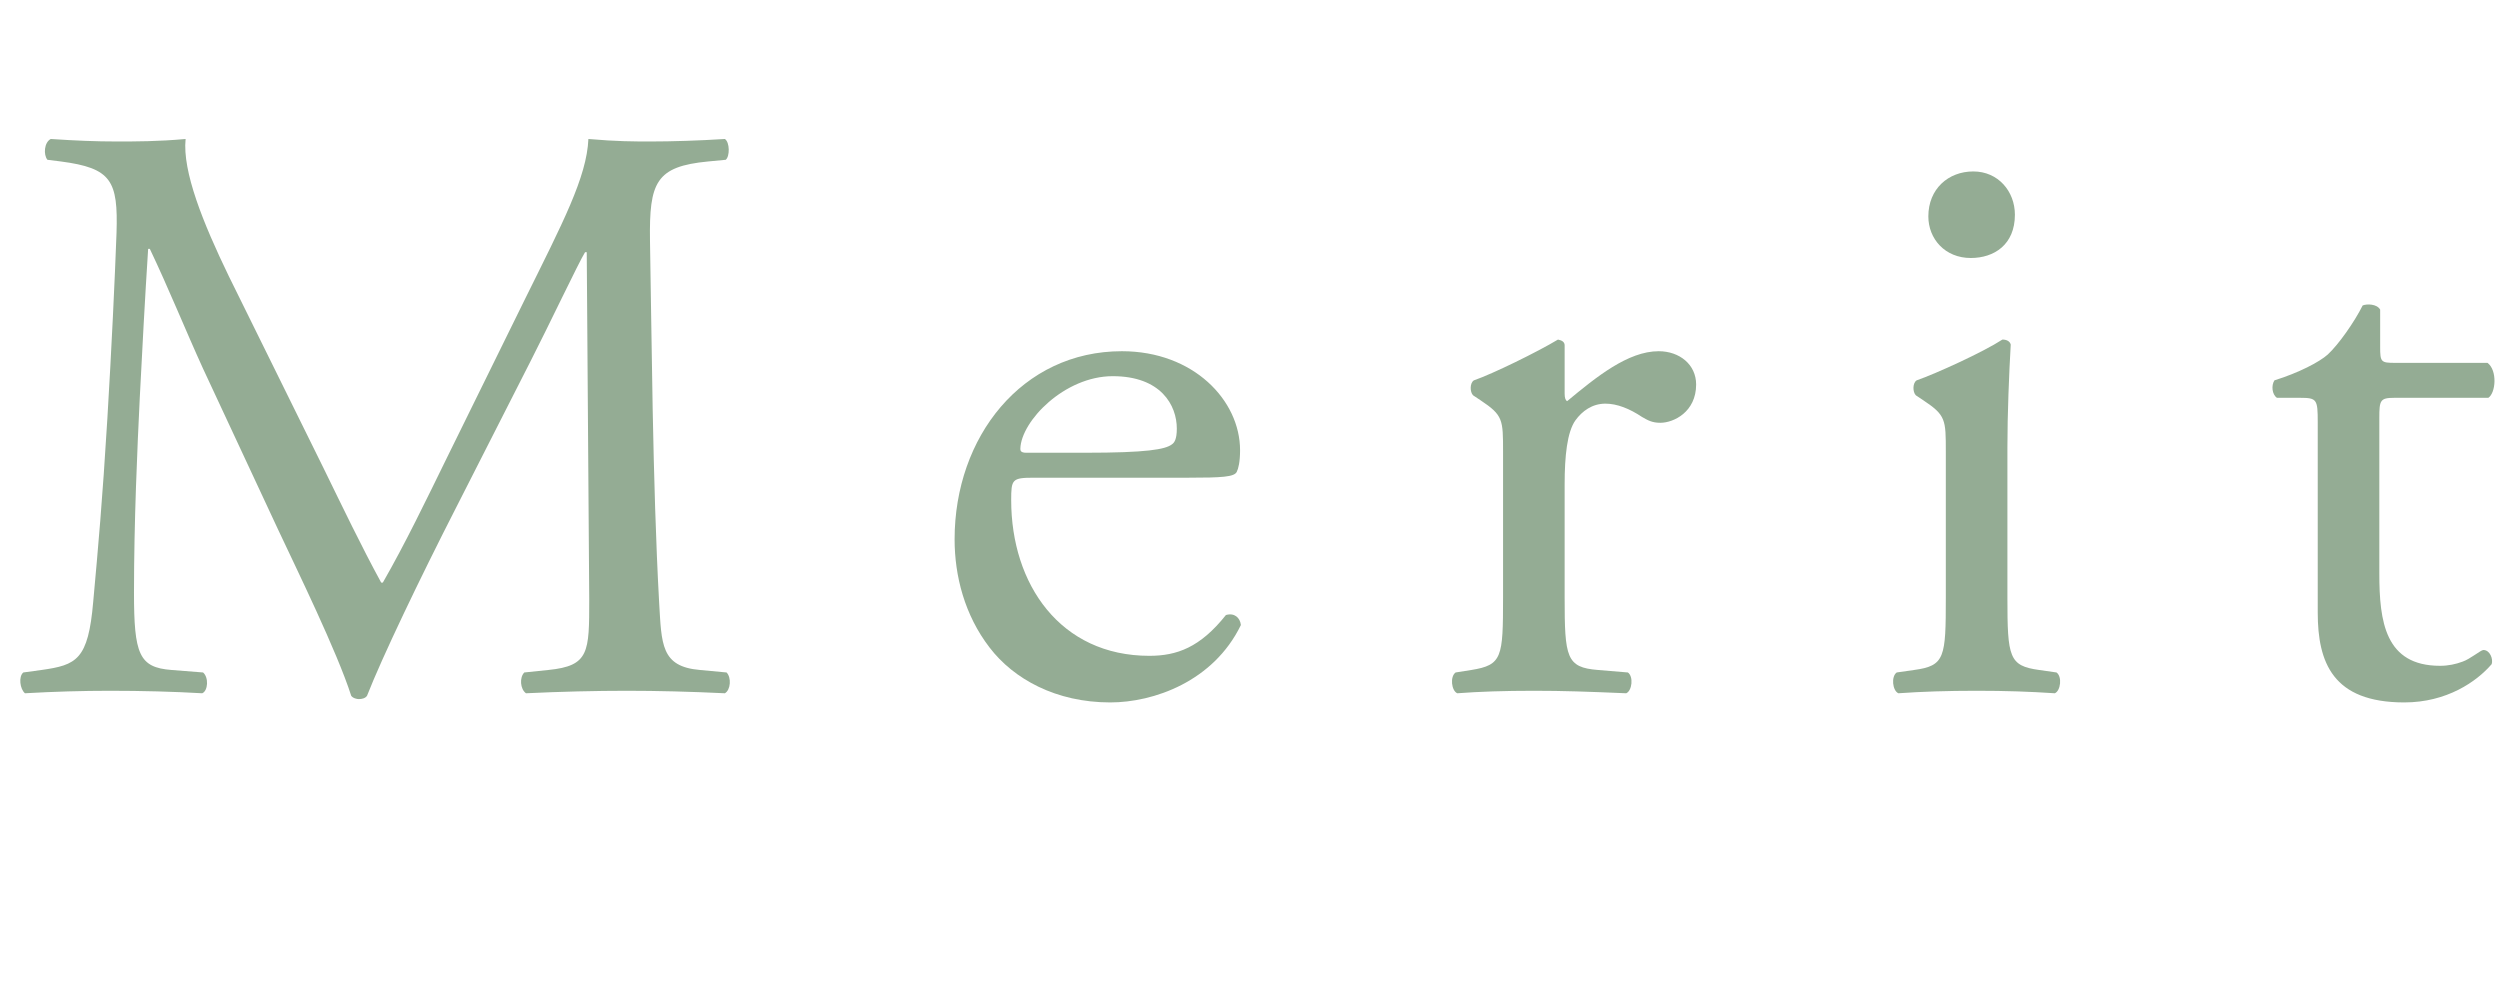
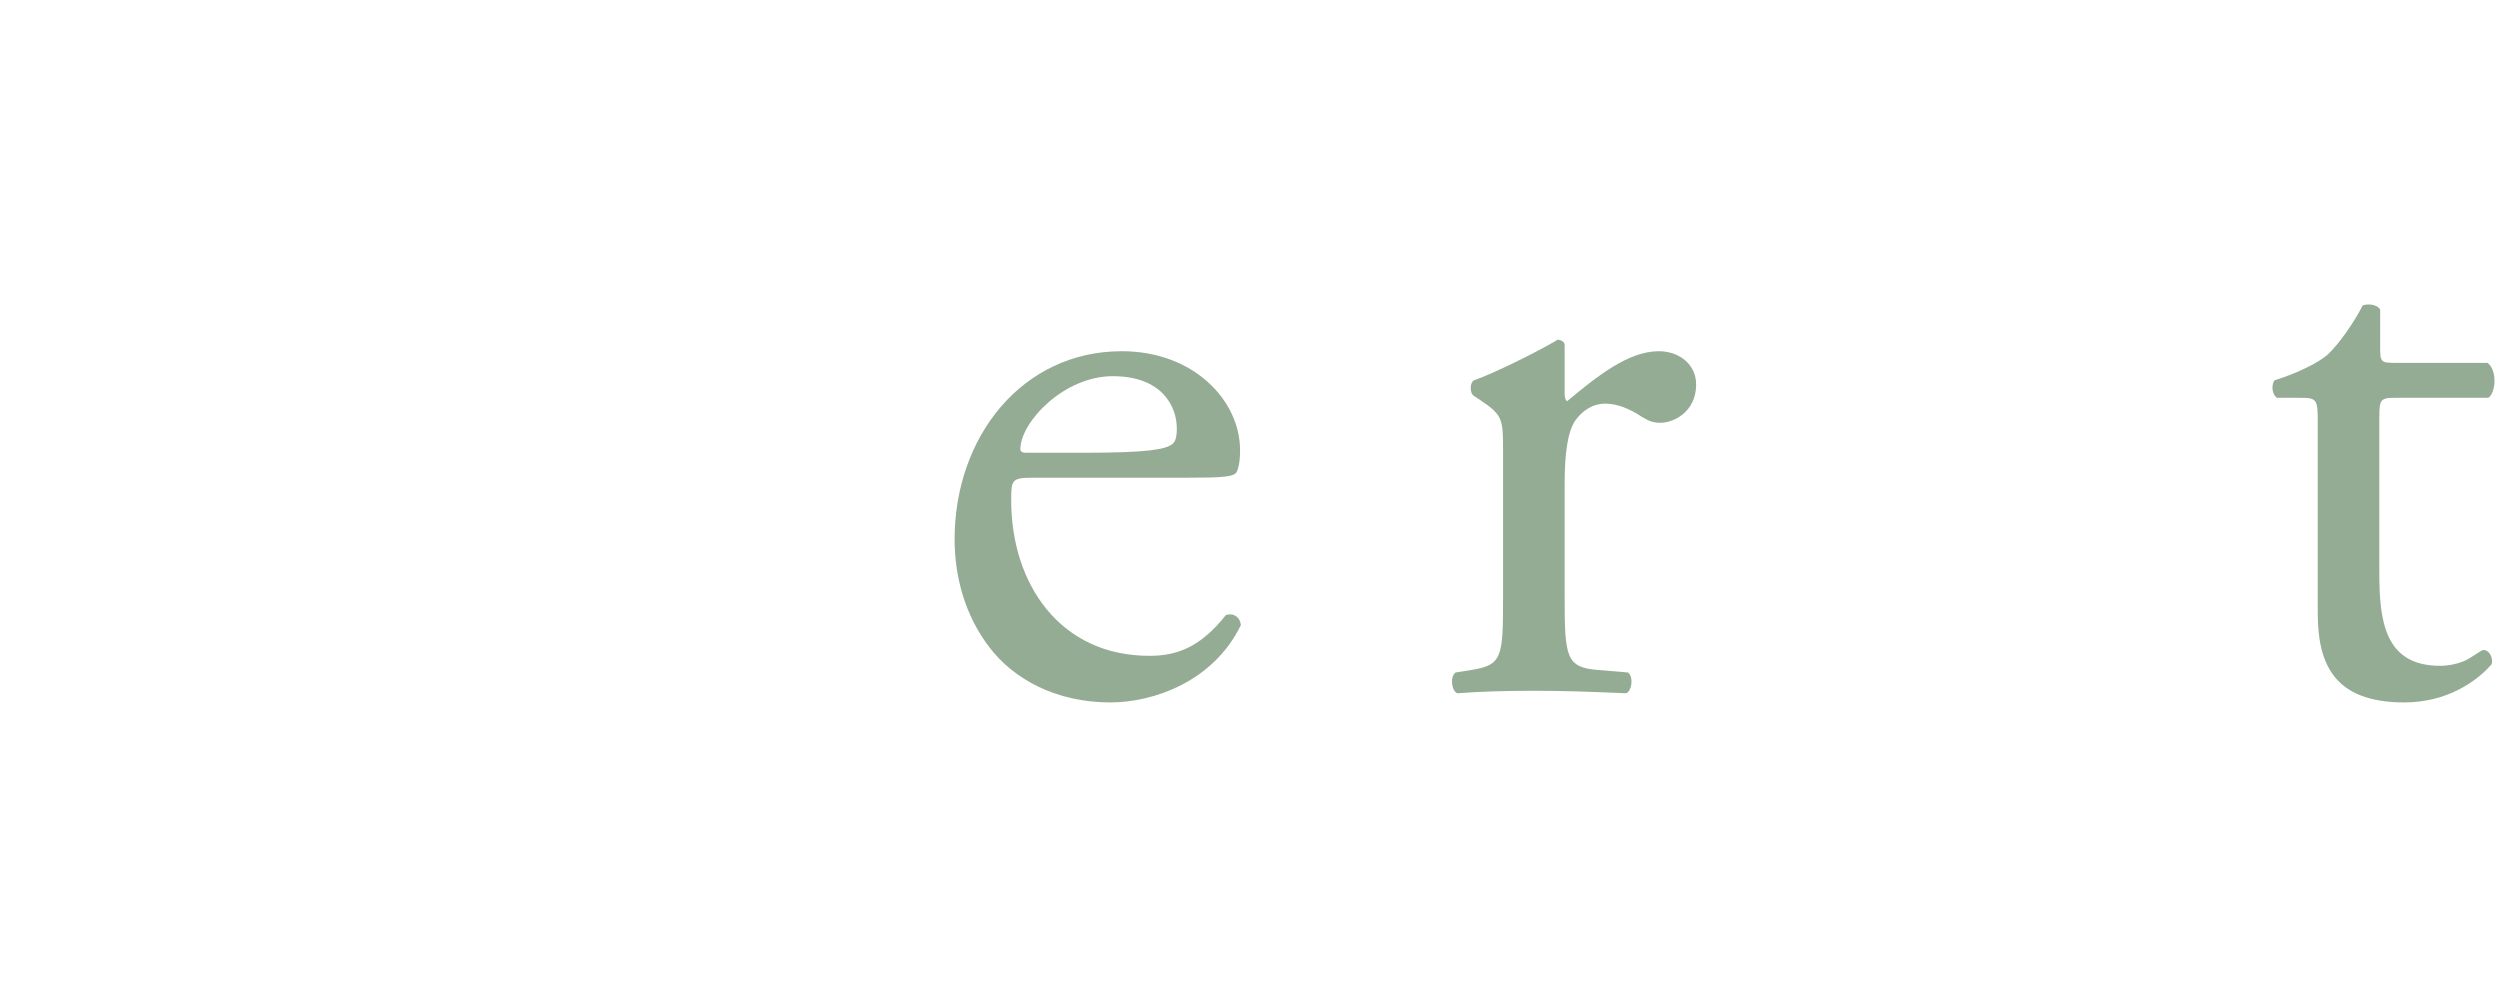
<svg xmlns="http://www.w3.org/2000/svg" id="_レイヤー_2" data-name="レイヤー 2" viewBox="0 0 240.31 94.72">
  <defs>
    <style>
      .cls-1 {
        fill: #94ac94;
      }
    </style>
  </defs>
  <g id="_フレーム" data-name="フレーム">
    <g>
-       <path class="cls-1" d="M31.12,45.04c1.84,3.76,3.6,7.44,5.52,10.96h.16c2.16-3.76,4.16-7.92,6.16-12l7.52-15.28c3.6-7.28,5.92-11.68,6.08-15.36,2.72.24,4.4.24,6,.24,2,0,4.64-.08,7.12-.24.48.32.48,1.68.08,2l-1.68.16c-5.04.48-5.68,2-5.6,7.6.16,8.48.24,23.28.88,34.8.24,4,.16,6.16,3.92,6.48l2.56.24c.48.48.4,1.68-.16,2-3.28-.16-6.56-.24-9.44-.24s-6.4.08-9.68.24c-.56-.4-.64-1.52-.16-2l2.32-.24c3.92-.4,3.92-1.68,3.92-6.8l-.24-33.36h-.16c-.56.88-3.6,7.28-5.2,10.4l-7.12,14c-3.6,7.04-7.2,14.56-8.64,18.24-.16.24-.48.32-.8.32-.16,0-.56-.08-.72-.32-1.36-4.24-5.2-12.08-7.04-16l-7.2-15.44c-1.68-3.68-3.36-7.84-5.12-11.52h-.16c-.32,4.96-.56,9.6-.8,14.24-.24,4.88-.56,12-.56,18.8,0,5.92.48,7.2,3.6,7.44l3.04.24c.56.48.48,1.76-.08,2-2.72-.16-5.84-.24-8.88-.24-2.56,0-5.44.08-8.16.24-.48-.4-.64-1.6-.16-2l1.76-.24c3.36-.48,4.48-.96,4.96-6.56.48-5.28.88-9.68,1.36-17.6.4-6.64.72-13.44.88-17.84.16-5.04-.48-6.24-5.36-6.88l-1.28-.16c-.4-.48-.32-1.68.32-2,2.4.16,4.32.24,6.32.24,1.84,0,4,0,6.64-.24-.32,3.12,1.68,8.08,4.16,13.2l9.12,18.48Z" />
      <path class="cls-1" d="M99.36,45.92c-2.08,0-2.16.16-2.16,2.16,0,8.08,4.72,14.96,13.28,14.96,2.64,0,4.88-.8,7.36-3.92.8-.24,1.36.24,1.44.96-2.64,5.44-8.4,7.44-12.56,7.44-5.2,0-9.28-2.24-11.6-5.28-2.4-3.12-3.36-6.88-3.36-10.4,0-9.84,6.48-18.08,16.08-18.08,6.88,0,11.36,4.72,11.36,9.52,0,1.12-.16,1.76-.32,2.08-.24.48-1.36.56-4.72.56h-14.8ZM104.32,43.52c5.92,0,7.68-.32,8.32-.8.24-.16.48-.48.48-1.52,0-2.24-1.52-5.04-6.16-5.04s-8.8,4.32-8.88,6.96c0,.16,0,.4.56.4h5.68Z" />
      <path class="cls-1" d="M144.48,43.44c0-3.12,0-3.52-2.16-4.96l-.72-.48c-.32-.32-.32-1.2.08-1.44,1.84-.64,6.08-2.72,8.08-3.92.4.08.64.24.64.56v4.64c0,.4.08.64.24.72,2.8-2.32,5.84-4.8,8.8-4.8,2,0,3.6,1.28,3.6,3.2,0,2.64-2.16,3.68-3.44,3.68-.8,0-1.2-.24-1.76-.56-1.2-.8-2.4-1.28-3.52-1.28-1.28,0-2.24.72-2.88,1.6-.8,1.12-1.04,3.44-1.04,6.16v10.88c0,5.76.16,6.72,3.2,6.96l2.88.24c.56.4.4,1.76-.16,2-3.76-.16-6.08-.24-8.88-.24s-5.28.08-7.36.24c-.56-.24-.72-1.6-.16-2l1.52-.24c2.96-.48,3.04-1.2,3.04-6.96v-14Z" />
-       <path class="cls-1" d="M187.04,43.44c0-3.12,0-3.52-2.16-4.96l-.72-.48c-.32-.32-.32-1.2.08-1.44,1.84-.64,6.4-2.72,8.24-3.92.4,0,.72.16.8.48-.16,2.8-.32,6.64-.32,9.92v14.4c0,5.76.16,6.56,3.04,6.96l1.68.24c.56.4.4,1.76-.16,2-2.4-.16-4.72-.24-7.52-.24s-5.28.08-7.52.24c-.56-.24-.72-1.6-.16-2l1.68-.24c2.96-.4,3.04-1.2,3.04-6.96v-14ZM193.68,20.64c0,2.88-2,4.16-4.24,4.16-2.48,0-4.08-1.84-4.08-4,0-2.64,1.92-4.32,4.32-4.32s4,1.92,4,4.16Z" />
      <path class="cls-1" d="M230.15,38.24c-1.36,0-1.44.24-1.44,1.92v14.96c0,4.64.56,8.88,5.84,8.88.8,0,1.52-.16,2.16-.4.72-.24,1.76-1.12,2-1.12.64,0,.96.88.8,1.36-1.44,1.68-4.32,3.68-8.4,3.68-6.88,0-8.32-3.84-8.32-8.64v-18.32c0-2.16-.08-2.32-1.68-2.32h-2.24c-.48-.32-.56-1.2-.24-1.68,2.32-.72,4.32-1.76,5.12-2.48,1.04-.96,2.56-3.12,3.36-4.72.4-.16,1.36-.16,1.68.4v3.6c0,1.44.08,1.52,1.44,1.52h8.88c.96.72.8,2.88.08,3.36h-9.04Z" />
    </g>
  </g>
</svg>